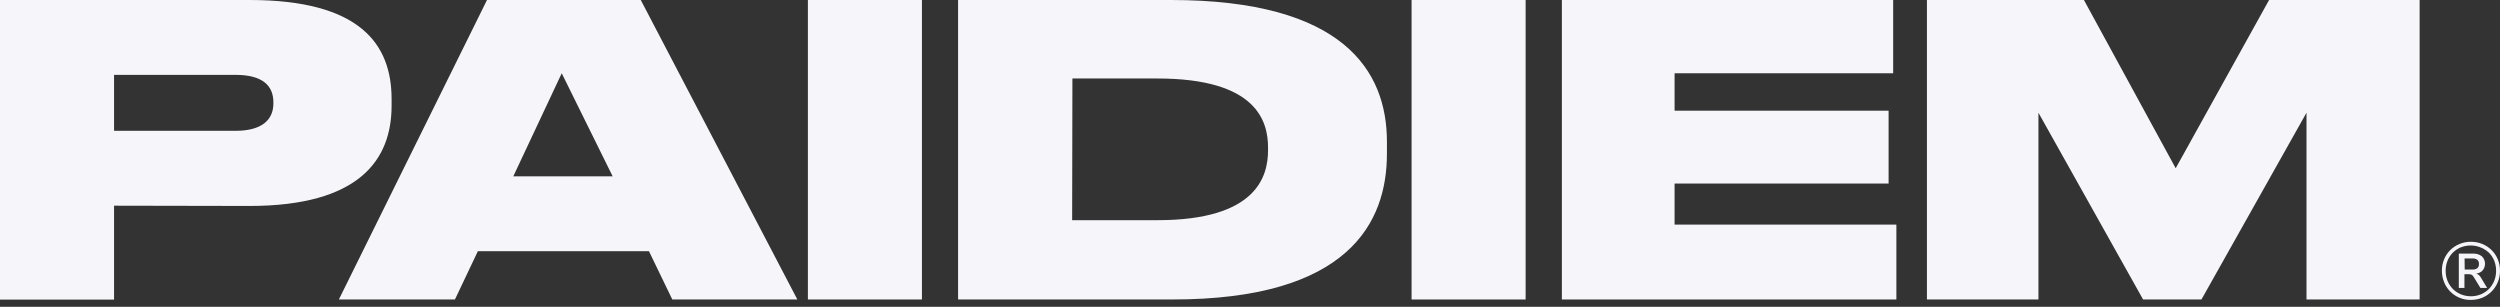
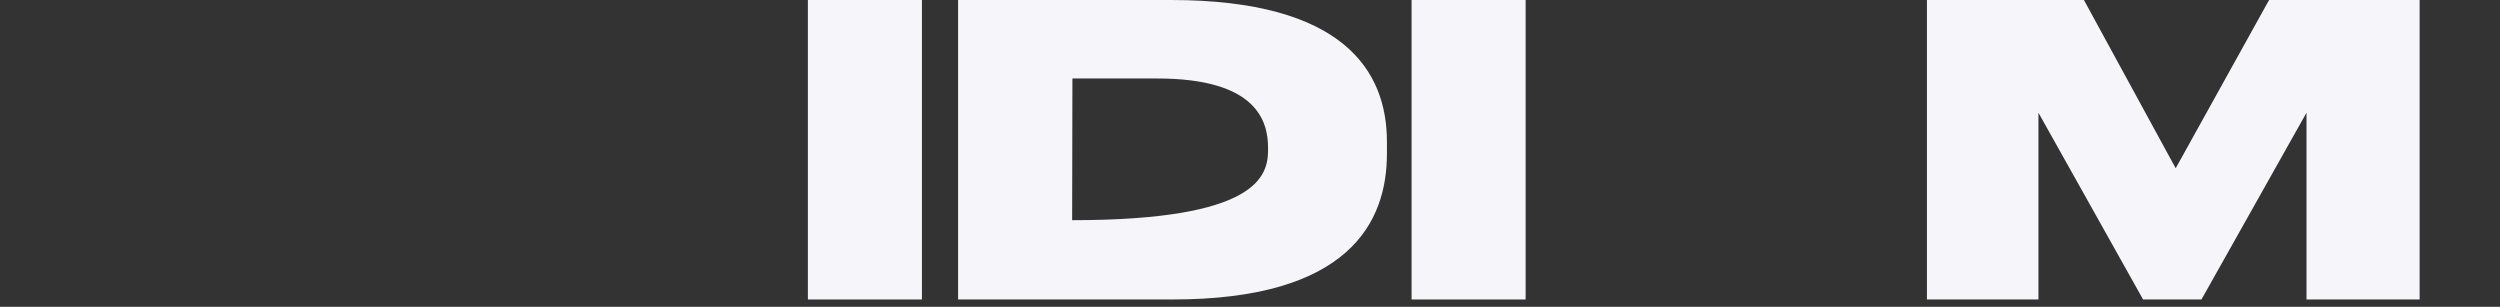
<svg xmlns="http://www.w3.org/2000/svg" width="220" height="27" viewBox="0 0 220 27" fill="none">
  <rect x="0" y="0" width="220" height="27" fill="#333333" stroke="none" />
-   <path d="M10.036 18.101V26.366H0V0H21.956C31.662 0 34.46 3.861 34.46 8.714V9.304C34.46 14.086 31.591 18.124 21.956 18.124L10.036 18.101ZM10.036 11.512H20.728C23.03 11.512 24.058 10.556 24.058 9.103V8.997C24.058 7.509 23.066 6.588 20.728 6.588H10.036V11.512Z" fill="#F6F5FA" />
-   <path d="M57.107 22.103H42.053L40.034 26.354H29.82L42.856 0H56.387L70.166 26.354H59.162L57.107 22.103ZM49.432 6.447L45.17 15.515H53.913L49.432 6.447Z" fill="#F6F5FA" />
  <path d="M81.13 26.354H71.094V0H81.13V26.354Z" fill="#F6F5FA" />
-   <path d="M84.312 0H103.027C118.223 0 122.049 6.234 122.049 12.469V13.531C122.049 19.518 118.755 26.39 103.063 26.354H84.312V0ZM94.349 19.376H101.846C110.596 19.376 111.588 15.515 111.588 13.212V13C111.588 10.697 110.631 6.907 101.846 6.907H94.372L94.349 19.376Z" fill="#F6F5FA" />
+   <path d="M84.312 0H103.027C118.223 0 122.049 6.234 122.049 12.469V13.531C122.049 19.518 118.755 26.39 103.063 26.354H84.312V0ZM94.349 19.376C110.596 19.376 111.588 15.515 111.588 13.212V13C111.588 10.697 110.631 6.907 101.846 6.907H94.372L94.349 19.376Z" fill="#F6F5FA" />
  <path d="M134.255 26.354H124.219V0H134.255V26.354Z" fill="#F6F5FA" />
-   <path d="M166.598 0V6.447H147.363V9.741H166.196V16.152H147.363V19.765H166.881V26.354H137.445V0H166.598Z" fill="#F6F5FA" />
  <path d="M169.57 0H183.385L191.461 14.806L199.679 0H212.927V26.354H202.973V9.918L193.728 26.354H188.592L179.382 9.918V26.354H169.57V0Z" fill="#F6F5FA" />
-   <path d="M217.443 26.39C216.938 26.402 216.44 26.259 216.018 25.981C215.596 25.702 215.269 25.301 215.082 24.831C214.951 24.513 214.885 24.172 214.887 23.828C214.883 23.482 214.949 23.138 215.082 22.818C215.205 22.516 215.388 22.241 215.619 22.01C215.86 21.774 216.145 21.588 216.458 21.462C216.771 21.337 217.106 21.274 217.443 21.277C217.789 21.275 218.132 21.341 218.453 21.472C218.755 21.597 219.029 21.78 219.262 22.01C219.495 22.24 219.679 22.515 219.805 22.818C219.937 23.138 220.003 23.482 219.999 23.828C220.002 24.166 219.939 24.5 219.812 24.814C219.686 25.127 219.498 25.412 219.262 25.652C219.03 25.884 218.755 26.068 218.453 26.195C218.132 26.326 217.789 26.393 217.443 26.39ZM217.443 26.071C217.745 26.073 218.044 26.015 218.323 25.9C218.585 25.79 218.824 25.629 219.025 25.428C219.225 25.222 219.384 24.979 219.492 24.713C219.603 24.432 219.659 24.131 219.657 23.828C219.661 23.525 219.605 23.224 219.492 22.942C219.385 22.677 219.226 22.437 219.025 22.234C218.7 21.931 218.296 21.726 217.86 21.642C217.423 21.559 216.972 21.6 216.558 21.762C216.294 21.873 216.053 22.033 215.849 22.234C215.648 22.437 215.49 22.677 215.383 22.942C215.27 23.224 215.214 23.525 215.217 23.828C215.215 24.131 215.271 24.432 215.383 24.713C215.491 24.979 215.649 25.222 215.849 25.428C216.052 25.631 216.293 25.791 216.558 25.9C216.839 26.015 217.14 26.073 217.443 26.071ZM216.375 25.339V22.317H217.632C217.912 22.302 218.189 22.388 218.411 22.559C218.497 22.644 218.565 22.746 218.612 22.858C218.658 22.97 218.682 23.09 218.682 23.211C218.682 23.332 218.658 23.452 218.612 23.564C218.565 23.676 218.497 23.778 218.411 23.863C218.195 24.033 217.924 24.117 217.65 24.099L217.709 24.058C217.83 24.056 217.95 24.084 218.057 24.141C218.164 24.207 218.252 24.301 218.311 24.412L218.866 25.339H218.276L217.685 24.371C217.644 24.294 217.583 24.229 217.508 24.182C217.427 24.143 217.338 24.125 217.248 24.129H216.871V25.339H216.375ZM216.894 23.722H217.555C217.714 23.734 217.872 23.693 218.004 23.604C218.054 23.557 218.093 23.5 218.117 23.437C218.142 23.373 218.151 23.305 218.146 23.238C218.153 23.168 218.144 23.098 218.119 23.032C218.095 22.966 218.055 22.907 218.004 22.86C217.872 22.771 217.714 22.729 217.555 22.742H216.882L216.894 23.722Z" fill="#F6F5FA" />
</svg>